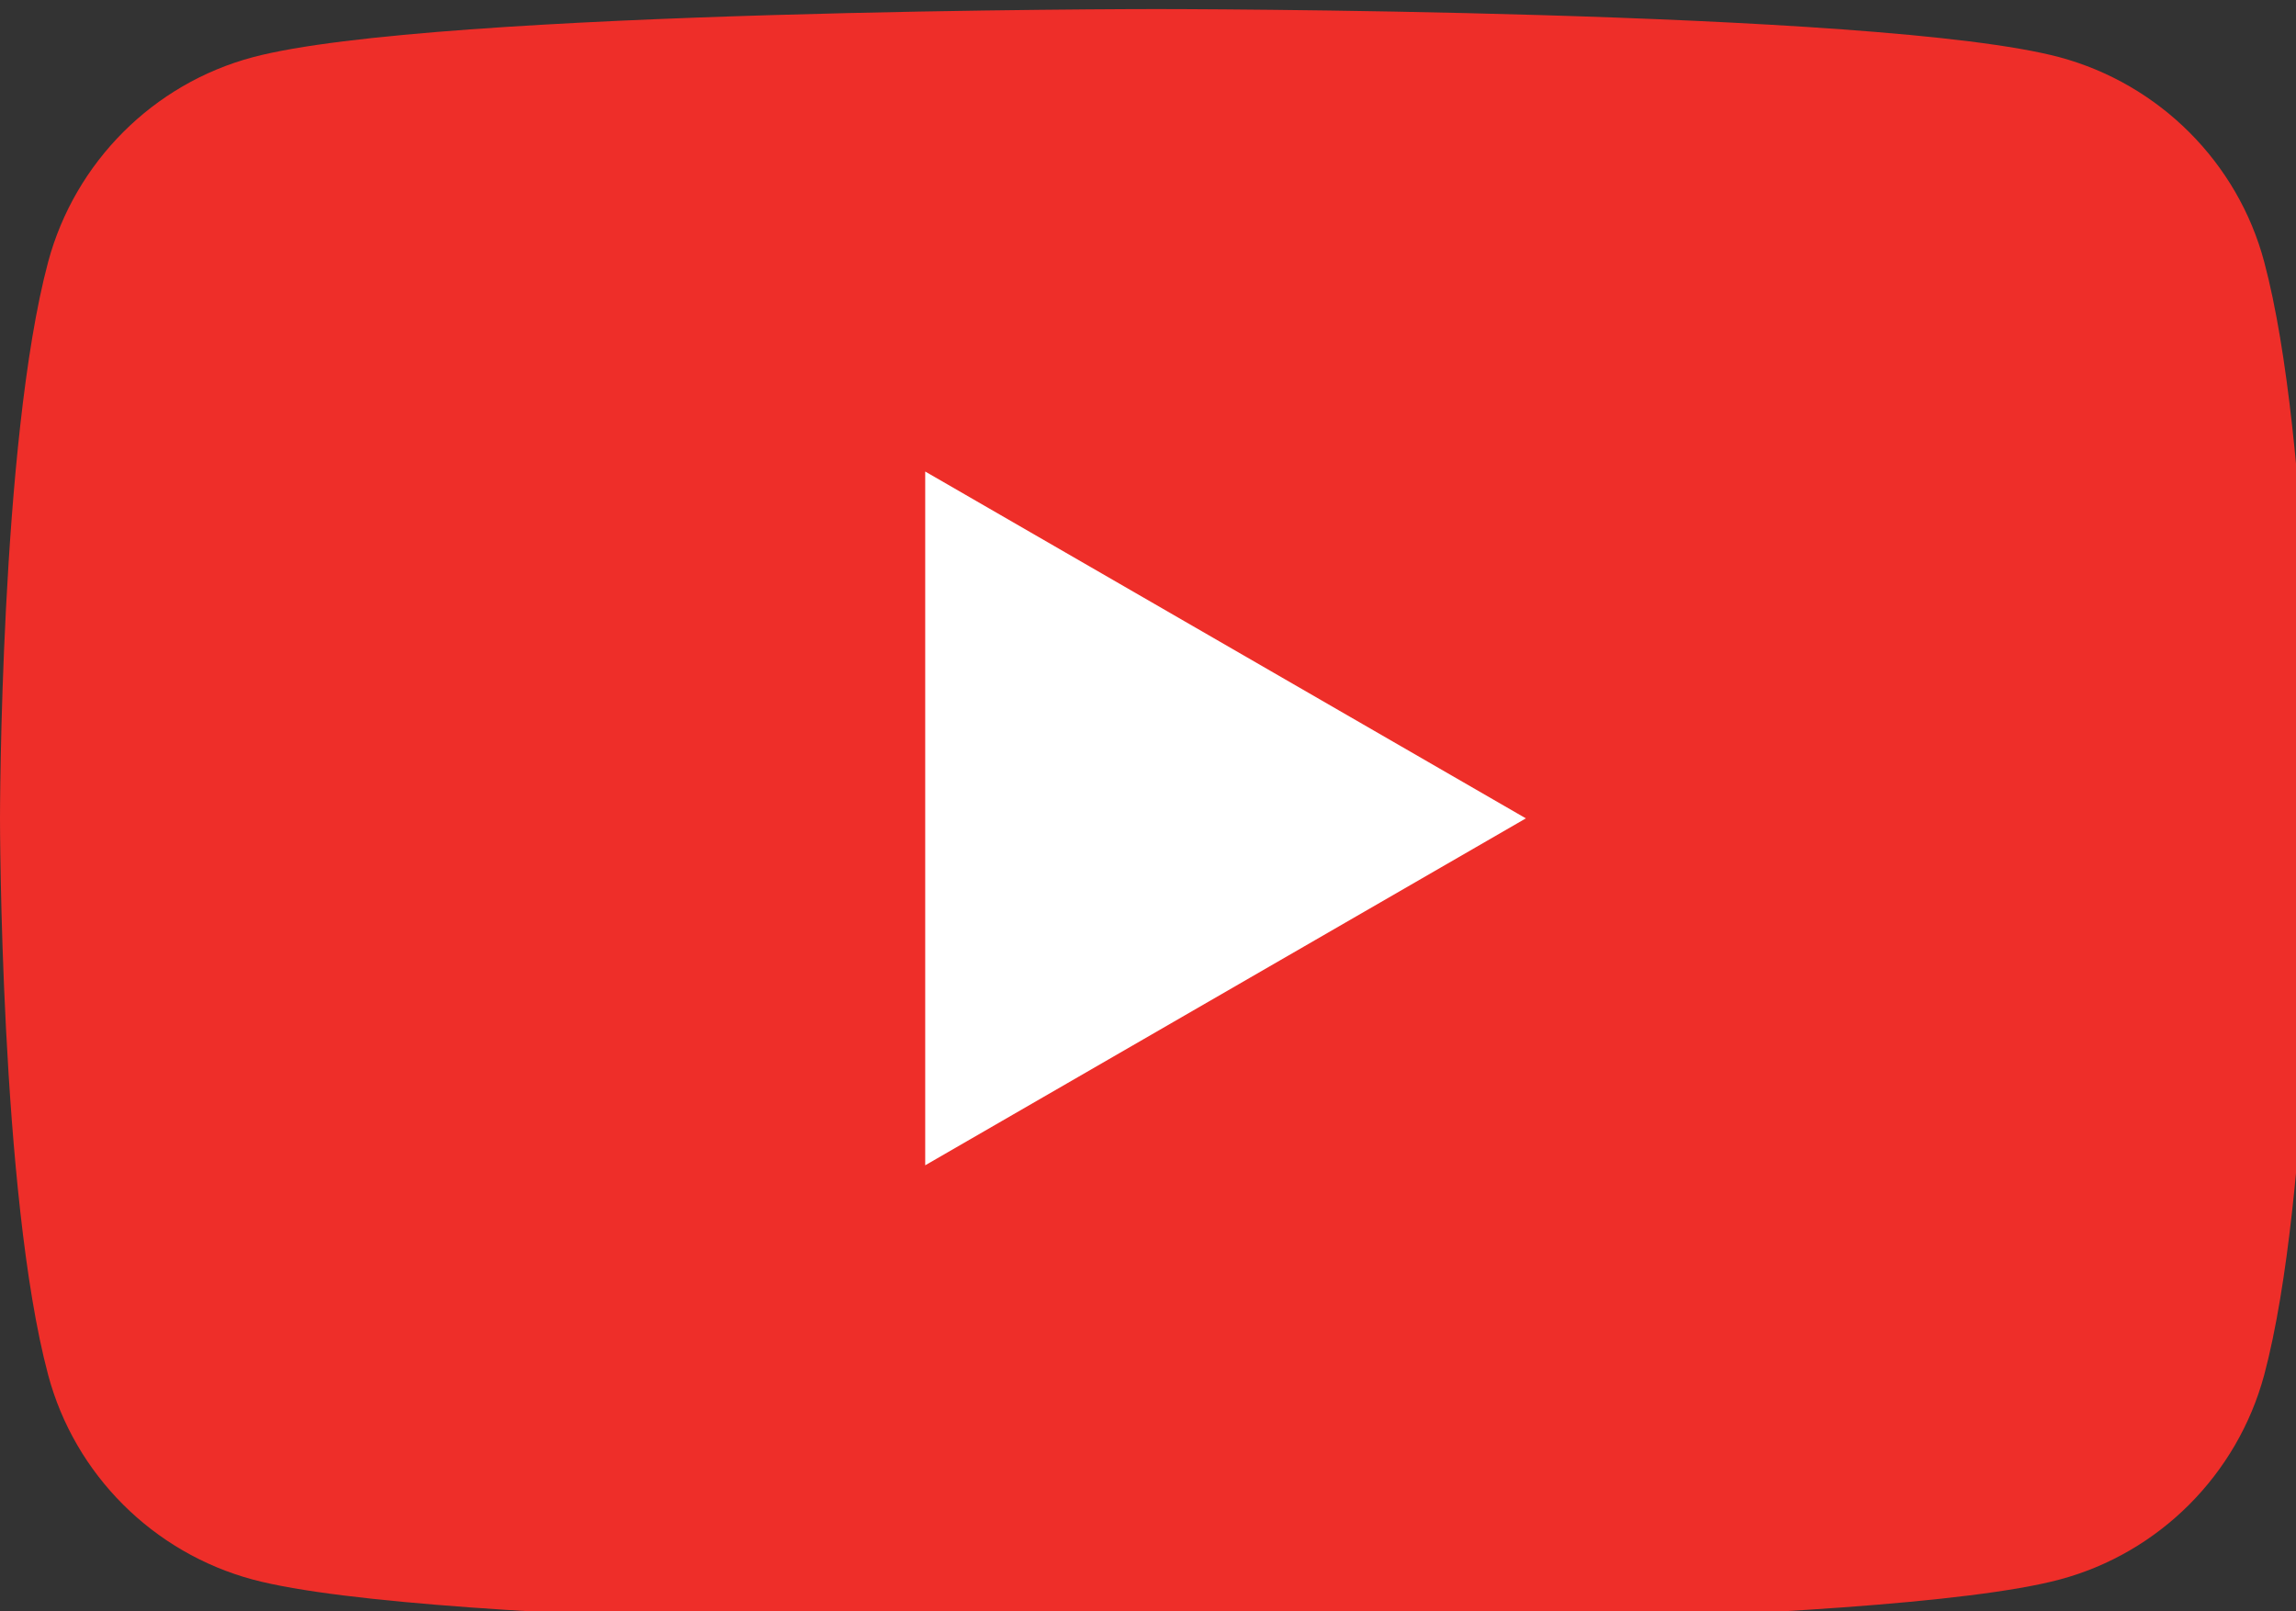
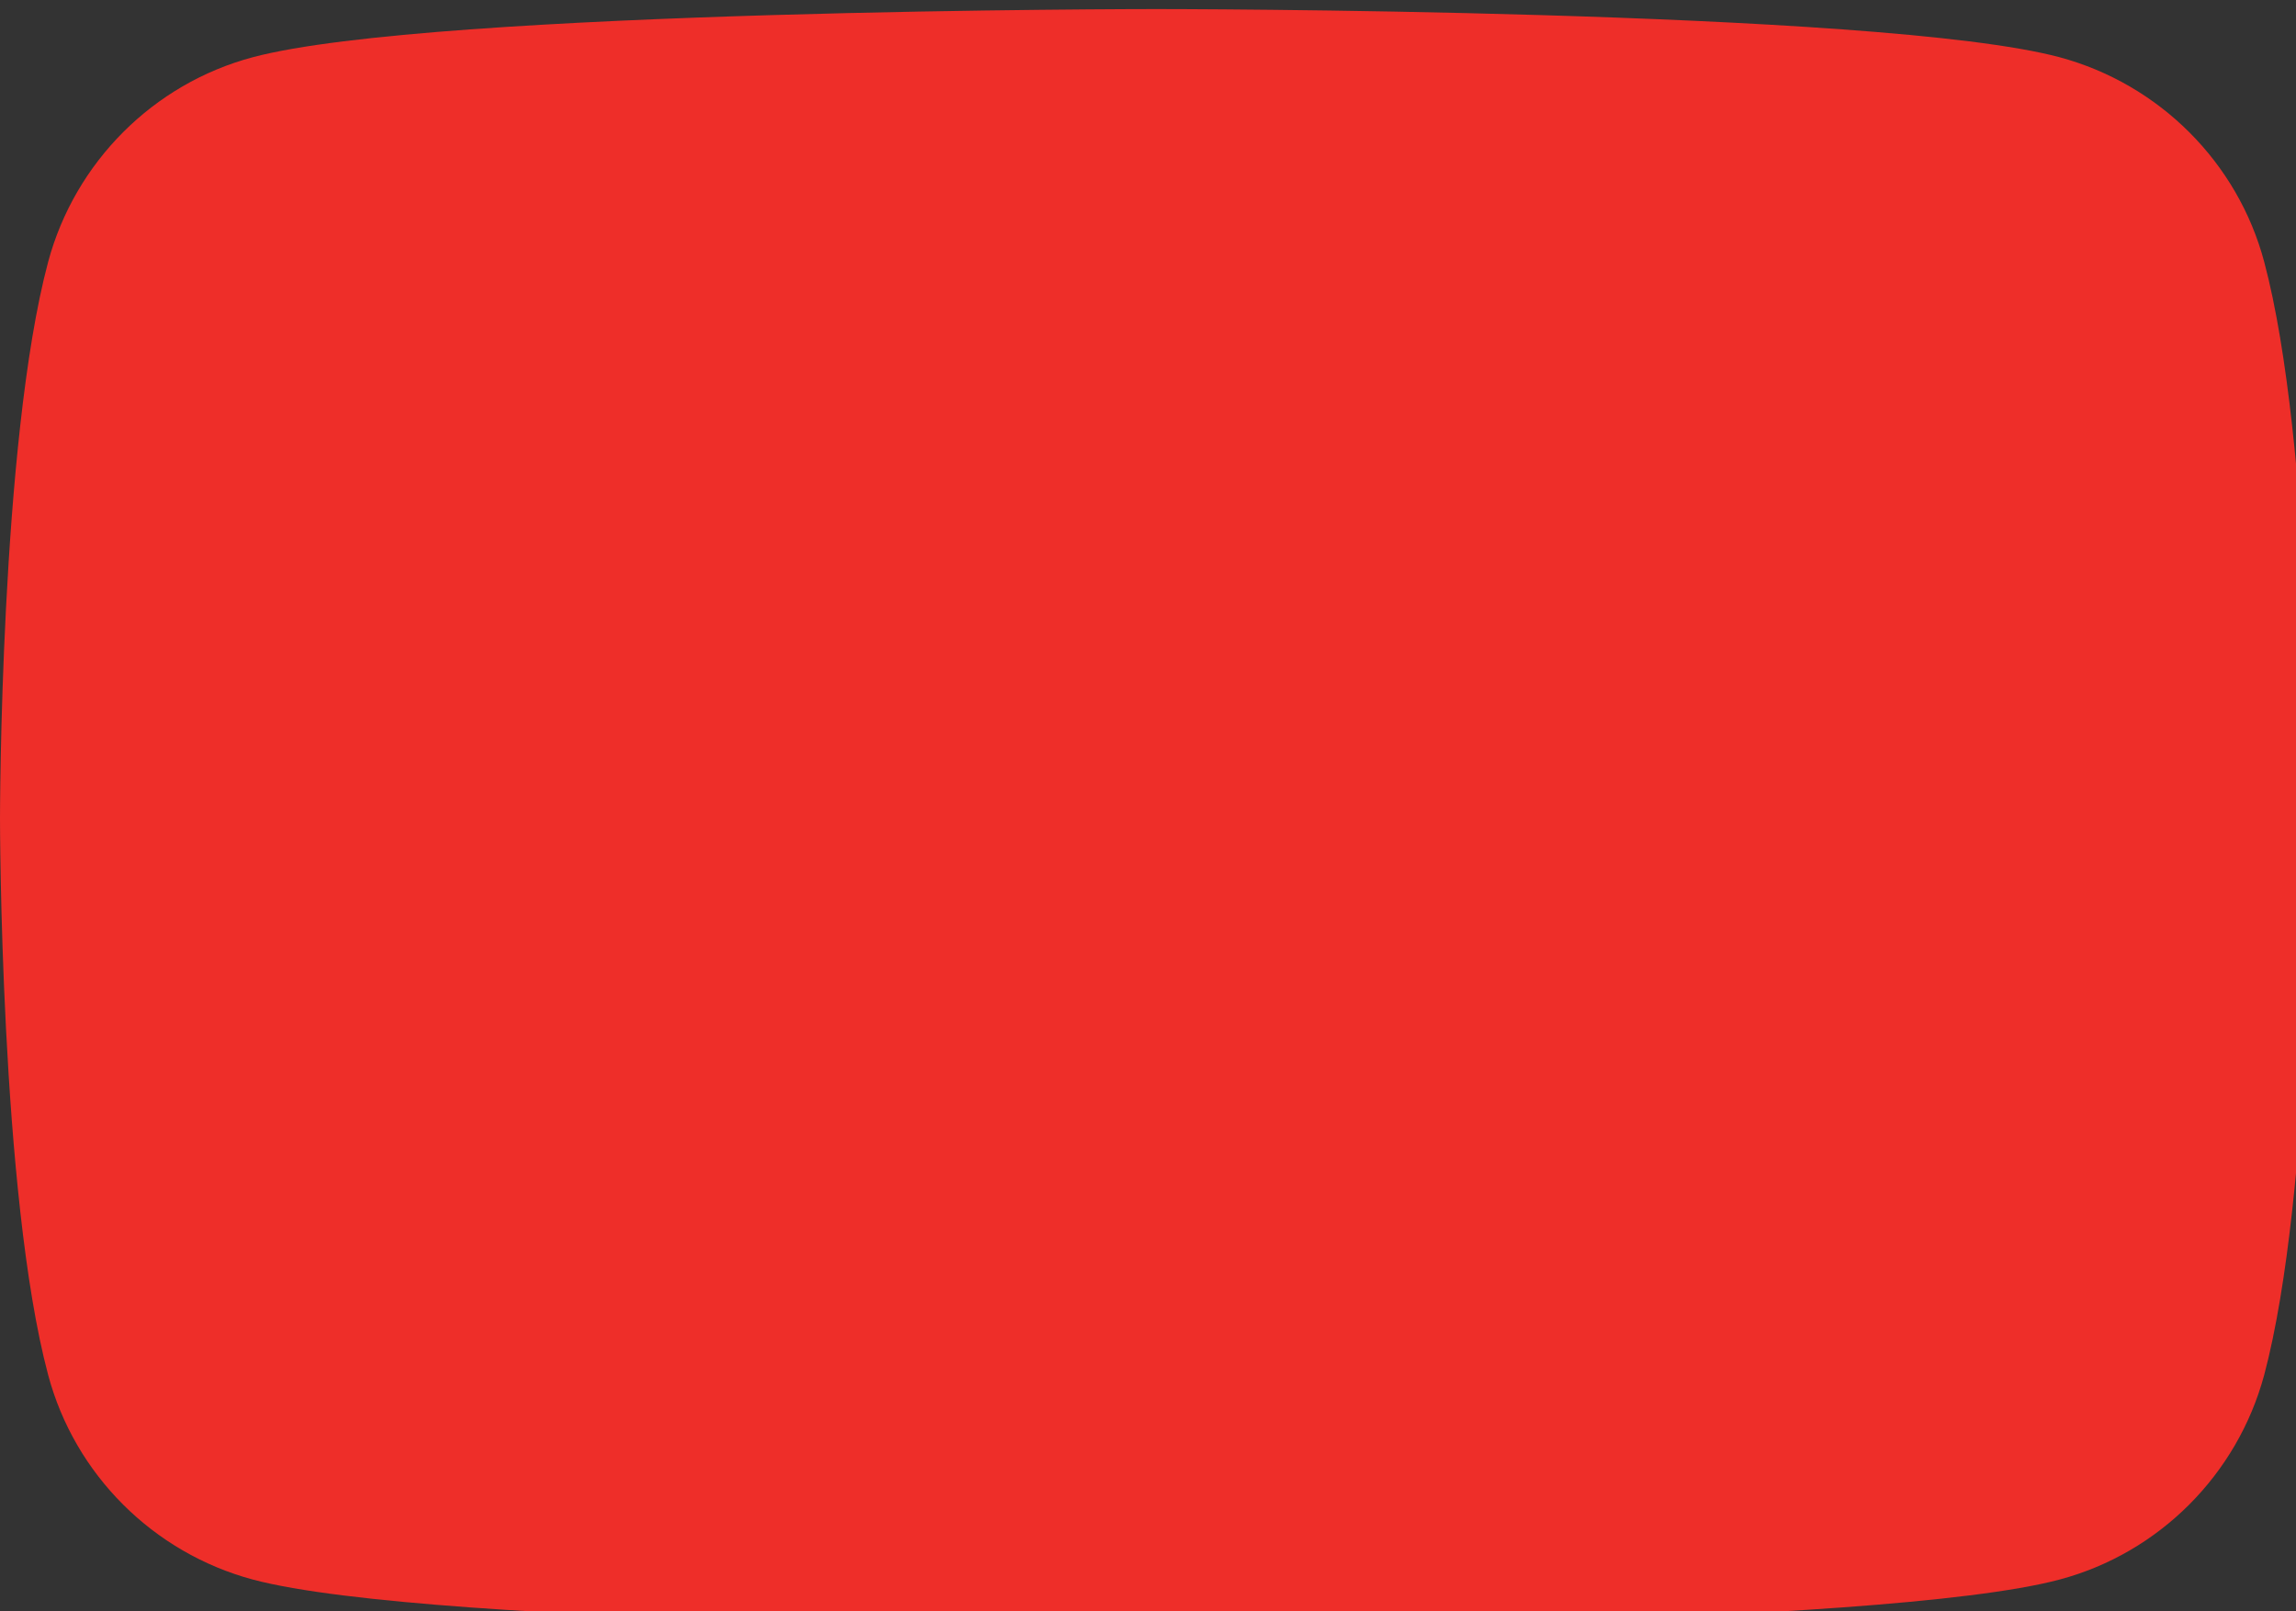
<svg xmlns="http://www.w3.org/2000/svg" width="57" height="40" viewBox="0 0 57 40" fill="none">
  <rect x="0" y="0" width="57" height="40" fill="#333333" stroke="none" />
  <g clip-path="url(#clip0_4692_50551)">
    <path d="M56.21 6.498C55.553 4.032 53.607 2.088 51.132 1.421C46.657 0.225 28.703 0.225 28.703 0.225C28.703 0.225 10.757 0.225 6.274 1.421C3.808 2.078 1.863 4.024 1.196 6.498C0 10.974 0 20.316 0 20.316C0 20.316 0 29.658 1.196 34.133C1.854 36.599 3.798 38.543 6.274 39.21C10.757 40.407 28.703 40.407 28.703 40.407C28.703 40.407 46.657 40.407 51.132 39.21C53.597 38.553 55.543 36.608 56.21 34.133C57.406 29.658 57.406 20.316 57.406 20.316C57.406 20.316 57.406 10.974 56.21 6.498Z" fill="#EE2E29" />
-     <path d="M22.969 28.927L37.881 20.315L22.969 11.705V28.927Z" fill="white" />
  </g>
  <defs>
    <clipPath id="clip0_4692_50551">
      <rect width="57" height="40" fill="white" />
    </clipPath>
  </defs>
</svg>